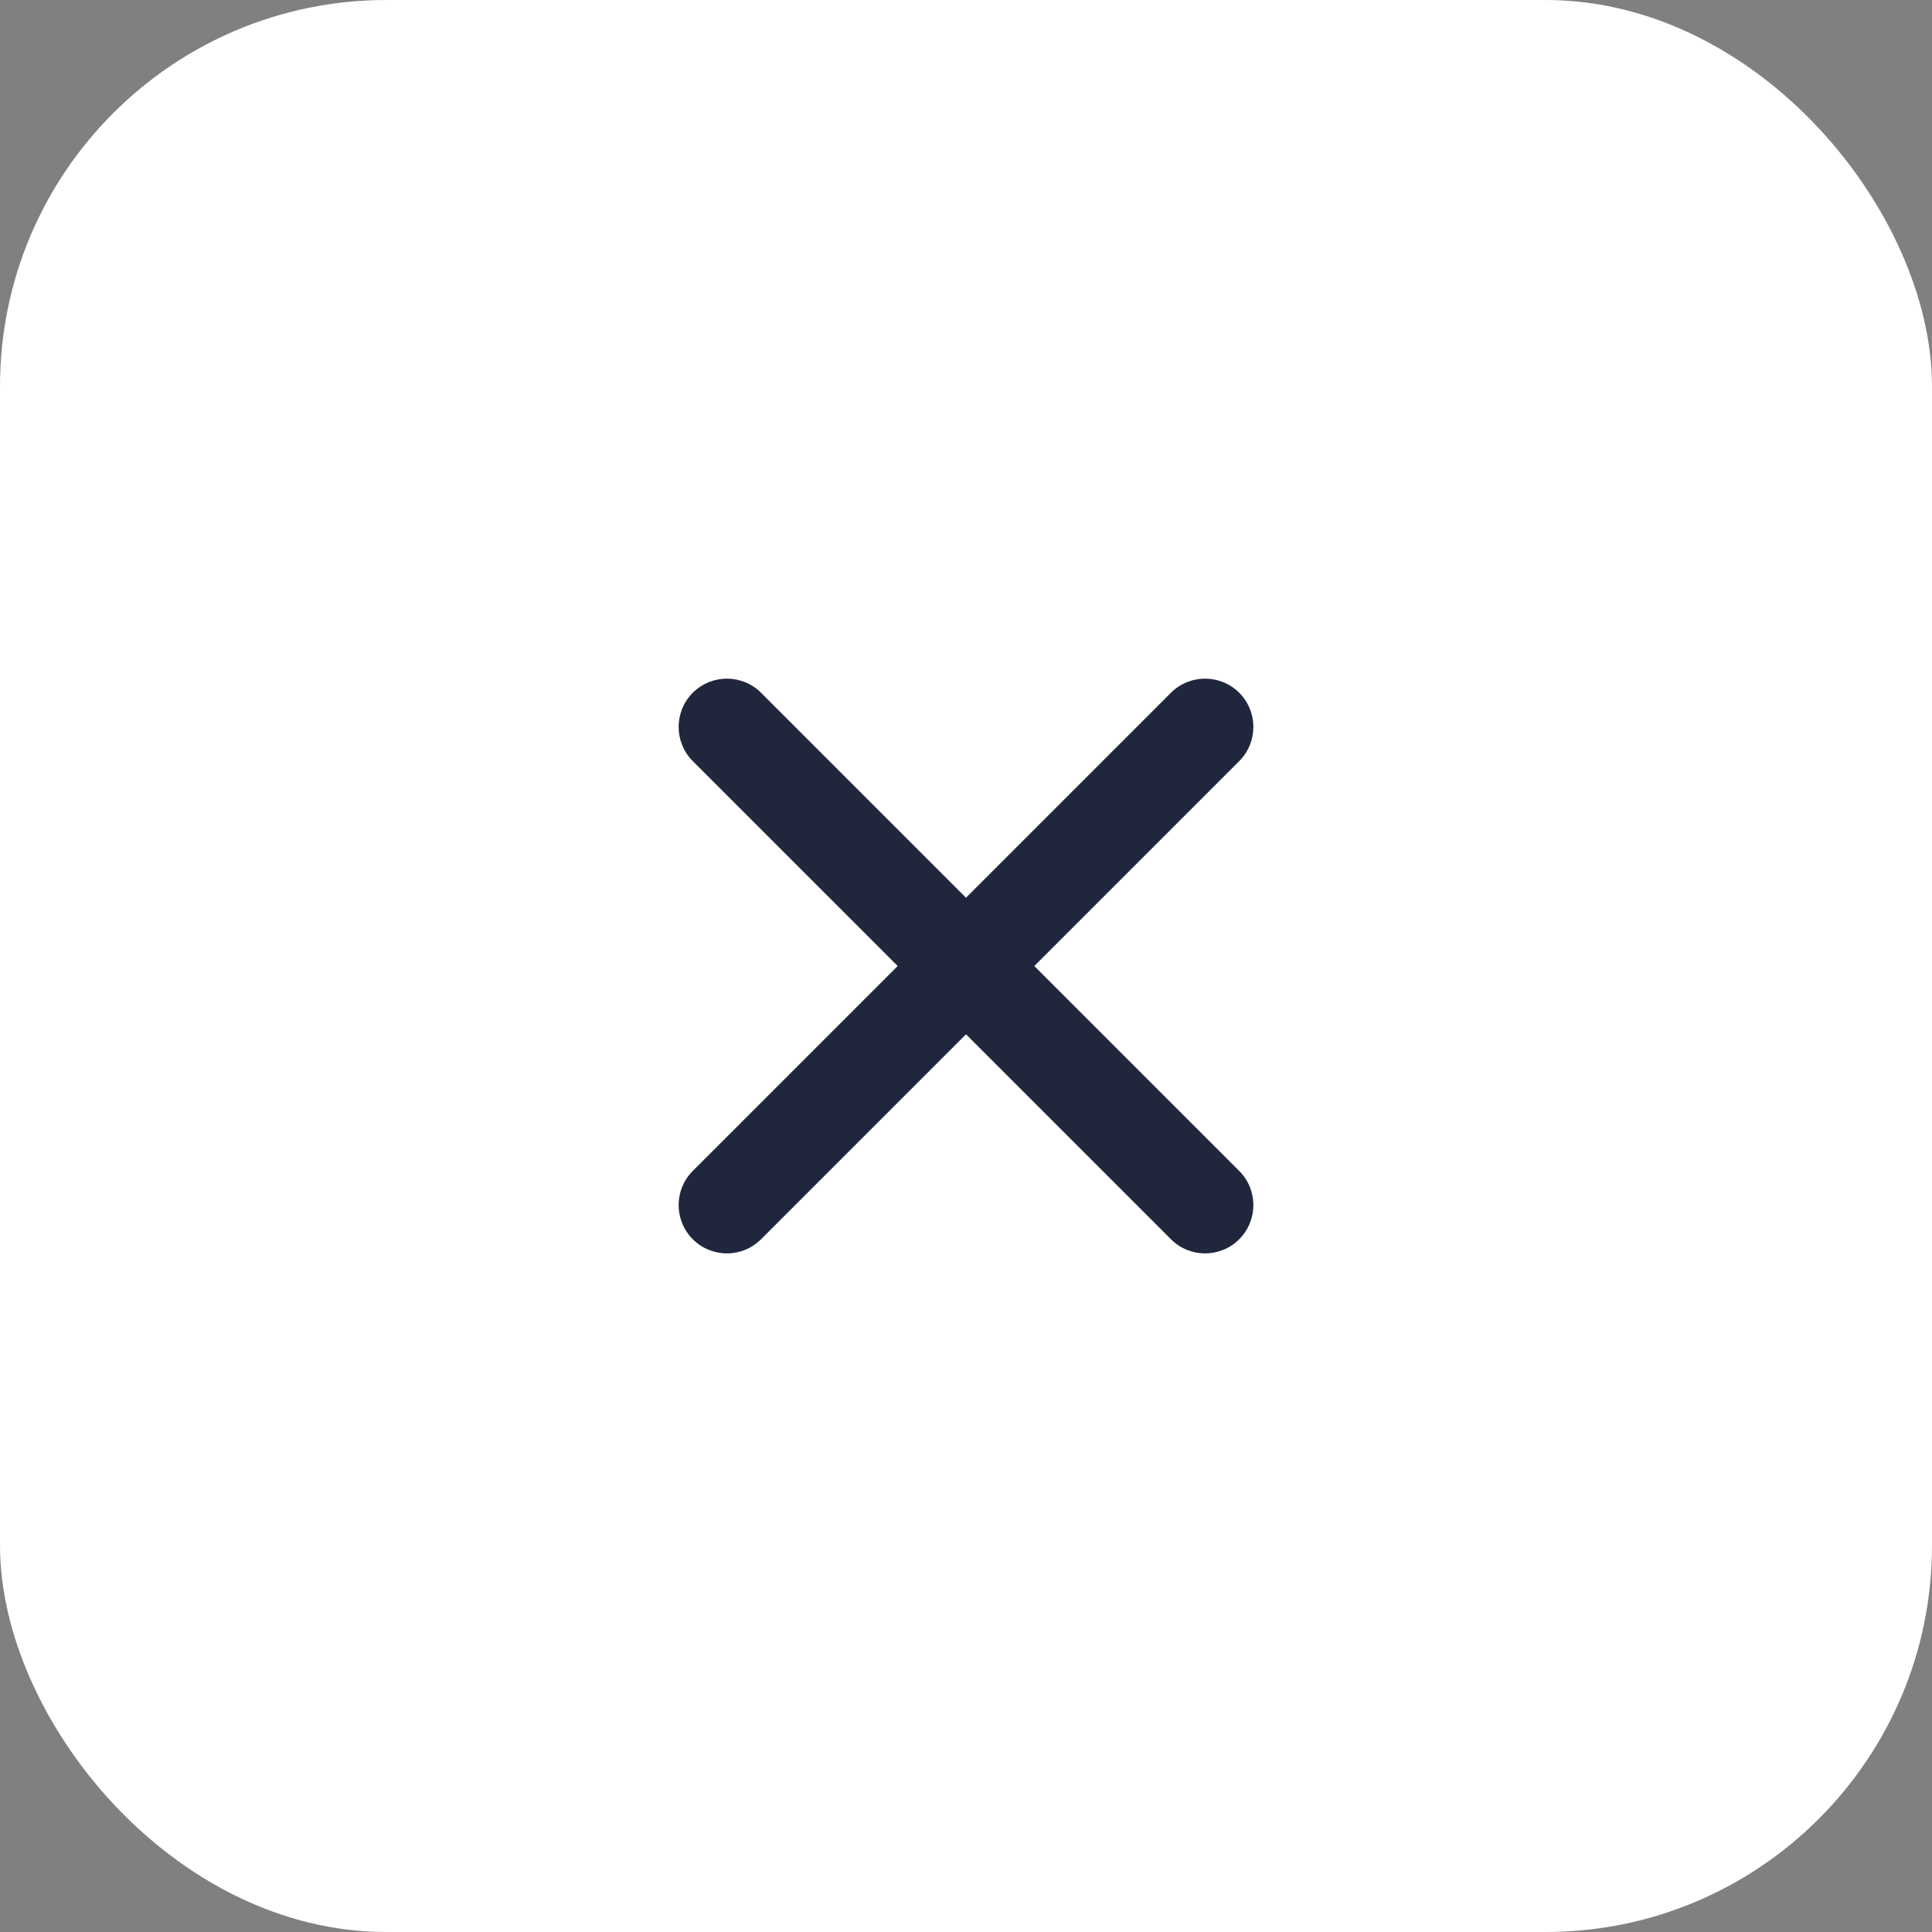
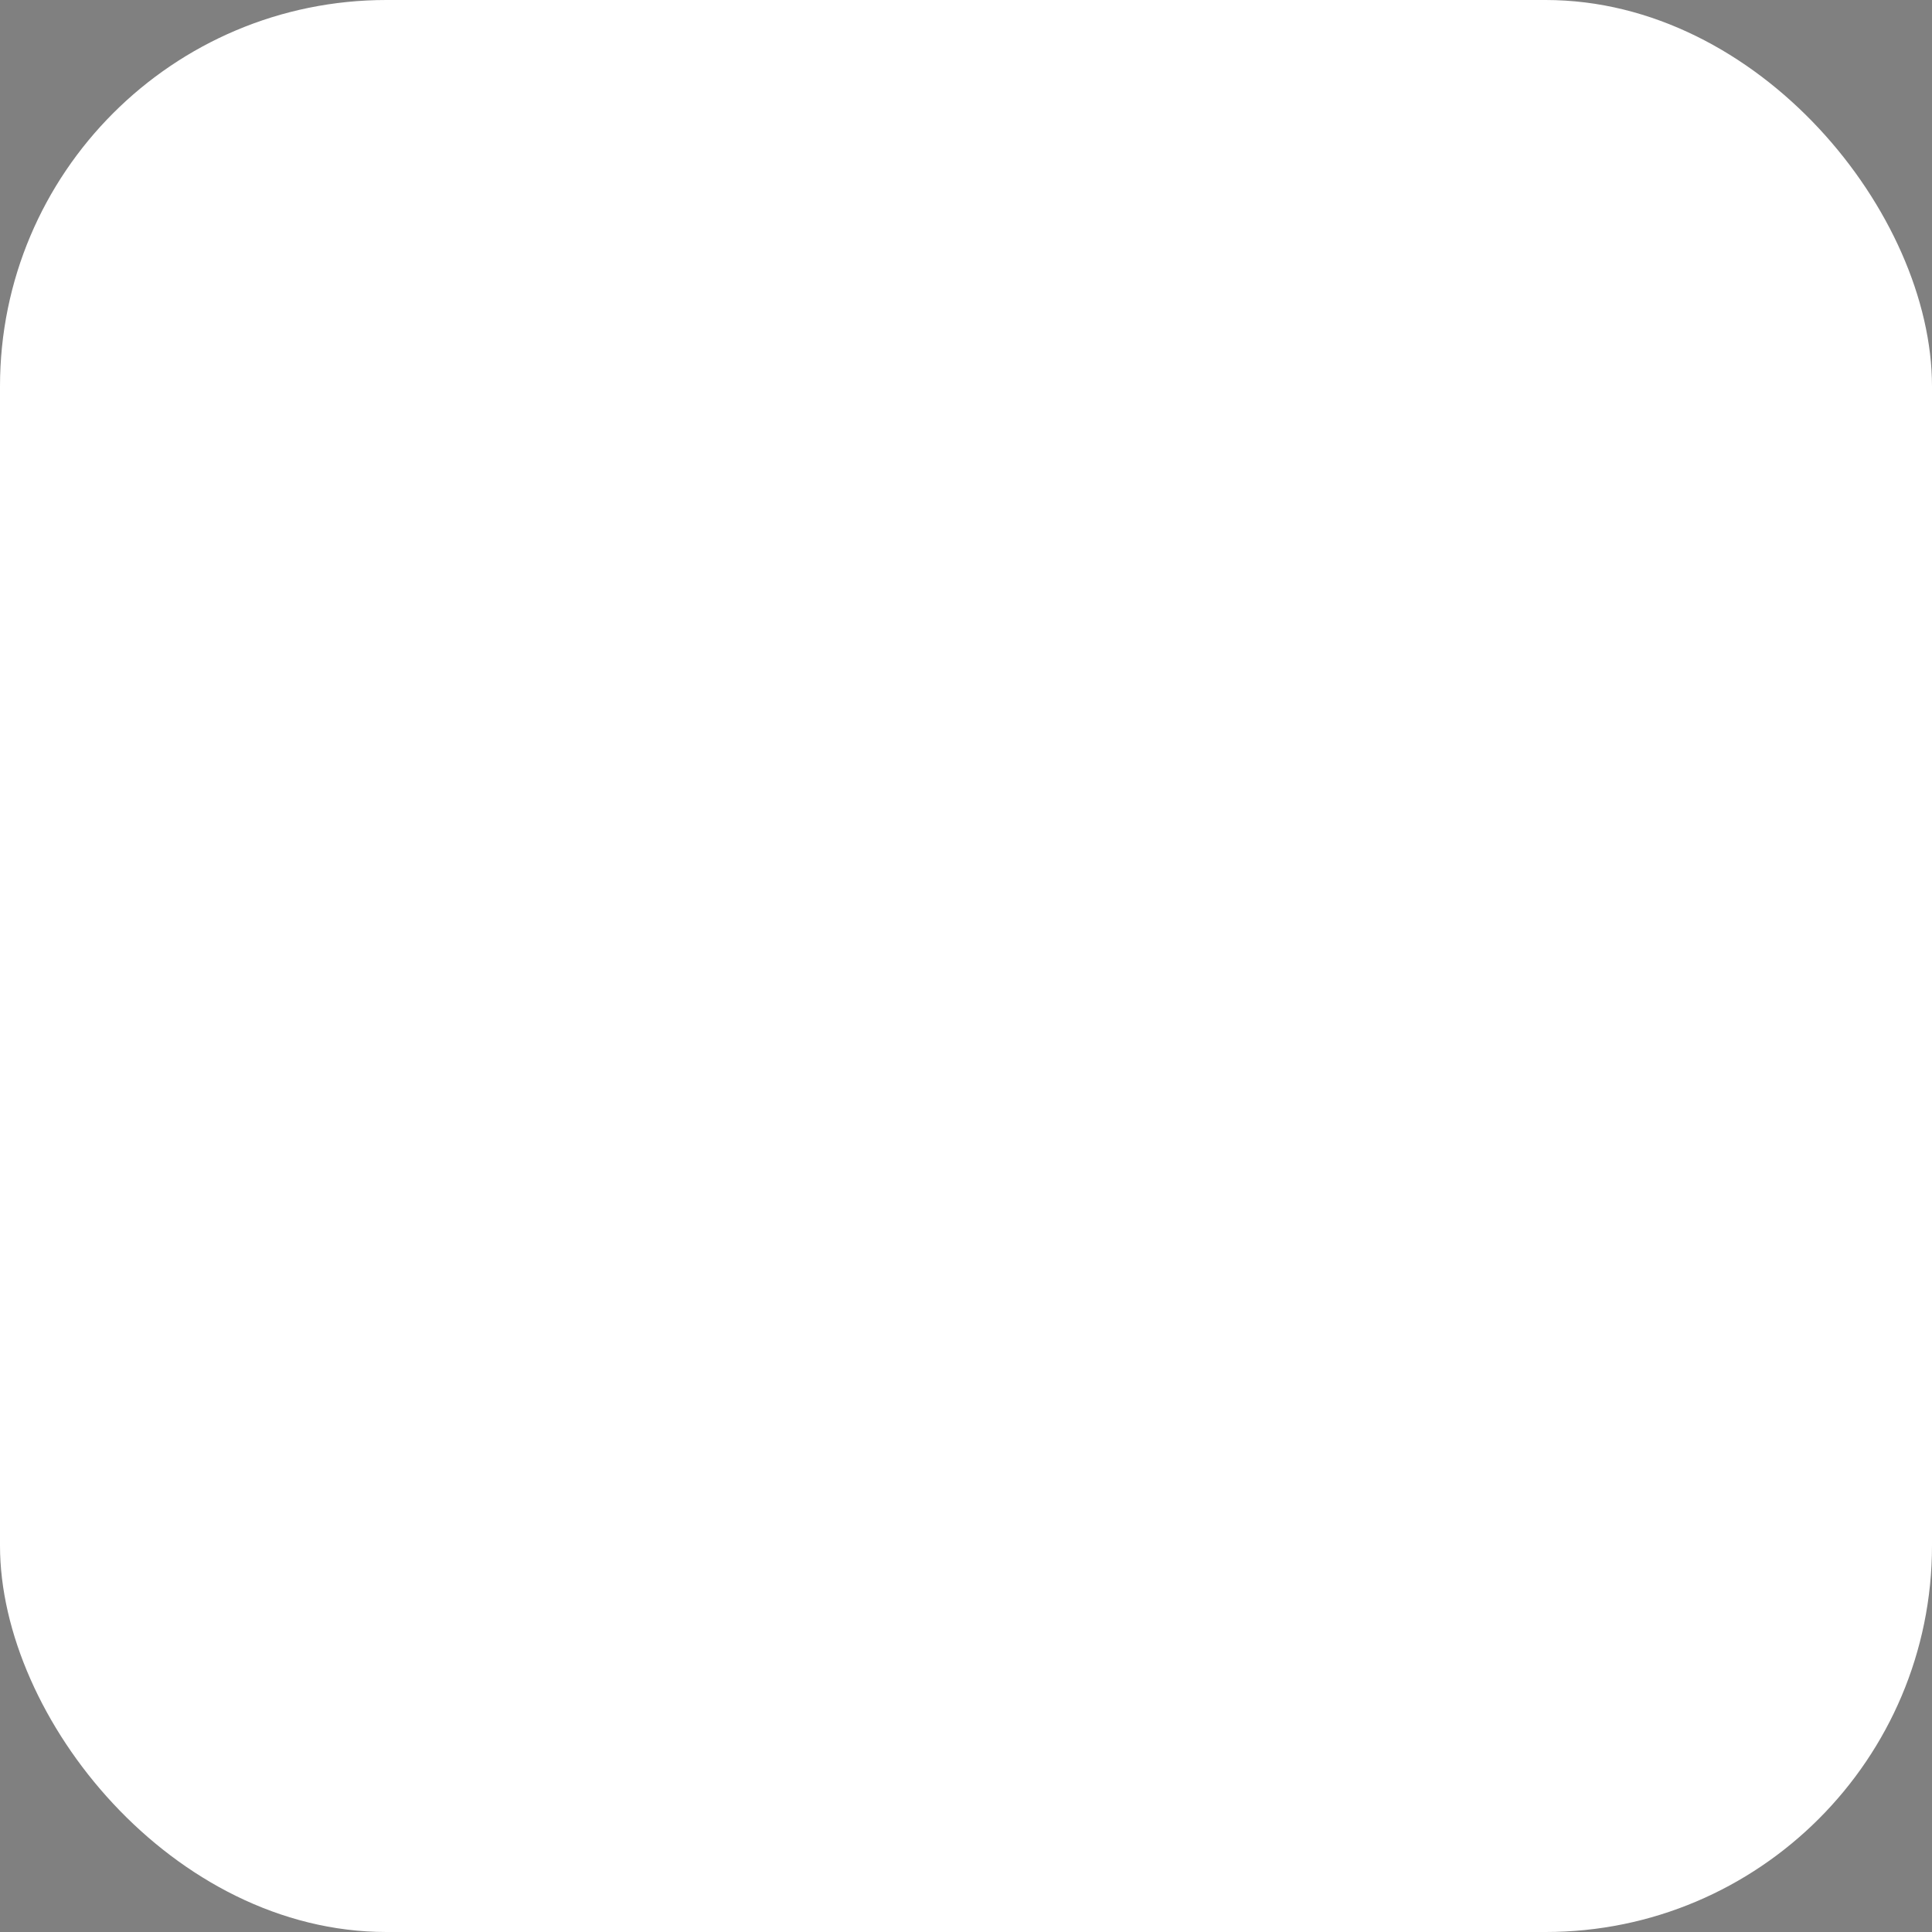
<svg xmlns="http://www.w3.org/2000/svg" width="40" height="40" viewBox="0 0 40 40" fill="none">
  <rect x="0" y="0" width="40" height="40" fill="#808080" stroke="none" />
  <rect width="40" height="40" rx="8" fill="white" />
-   <path d="M14.343 14.343C14.734 13.953 15.367 13.953 15.757 14.343L25.657 24.243C26.047 24.633 26.047 25.267 25.657 25.657C25.266 26.048 24.633 26.048 24.243 25.657L14.343 15.758C13.953 15.367 13.953 14.734 14.343 14.343Z" fill="#20273D" />
-   <path d="M25.657 14.343C26.047 14.734 26.047 15.367 25.657 15.758L15.757 25.657C15.367 26.048 14.734 26.048 14.343 25.657C13.953 25.267 13.953 24.633 14.343 24.243L24.243 14.343C24.633 13.953 25.266 13.953 25.657 14.343Z" fill="#20273D" />
</svg>